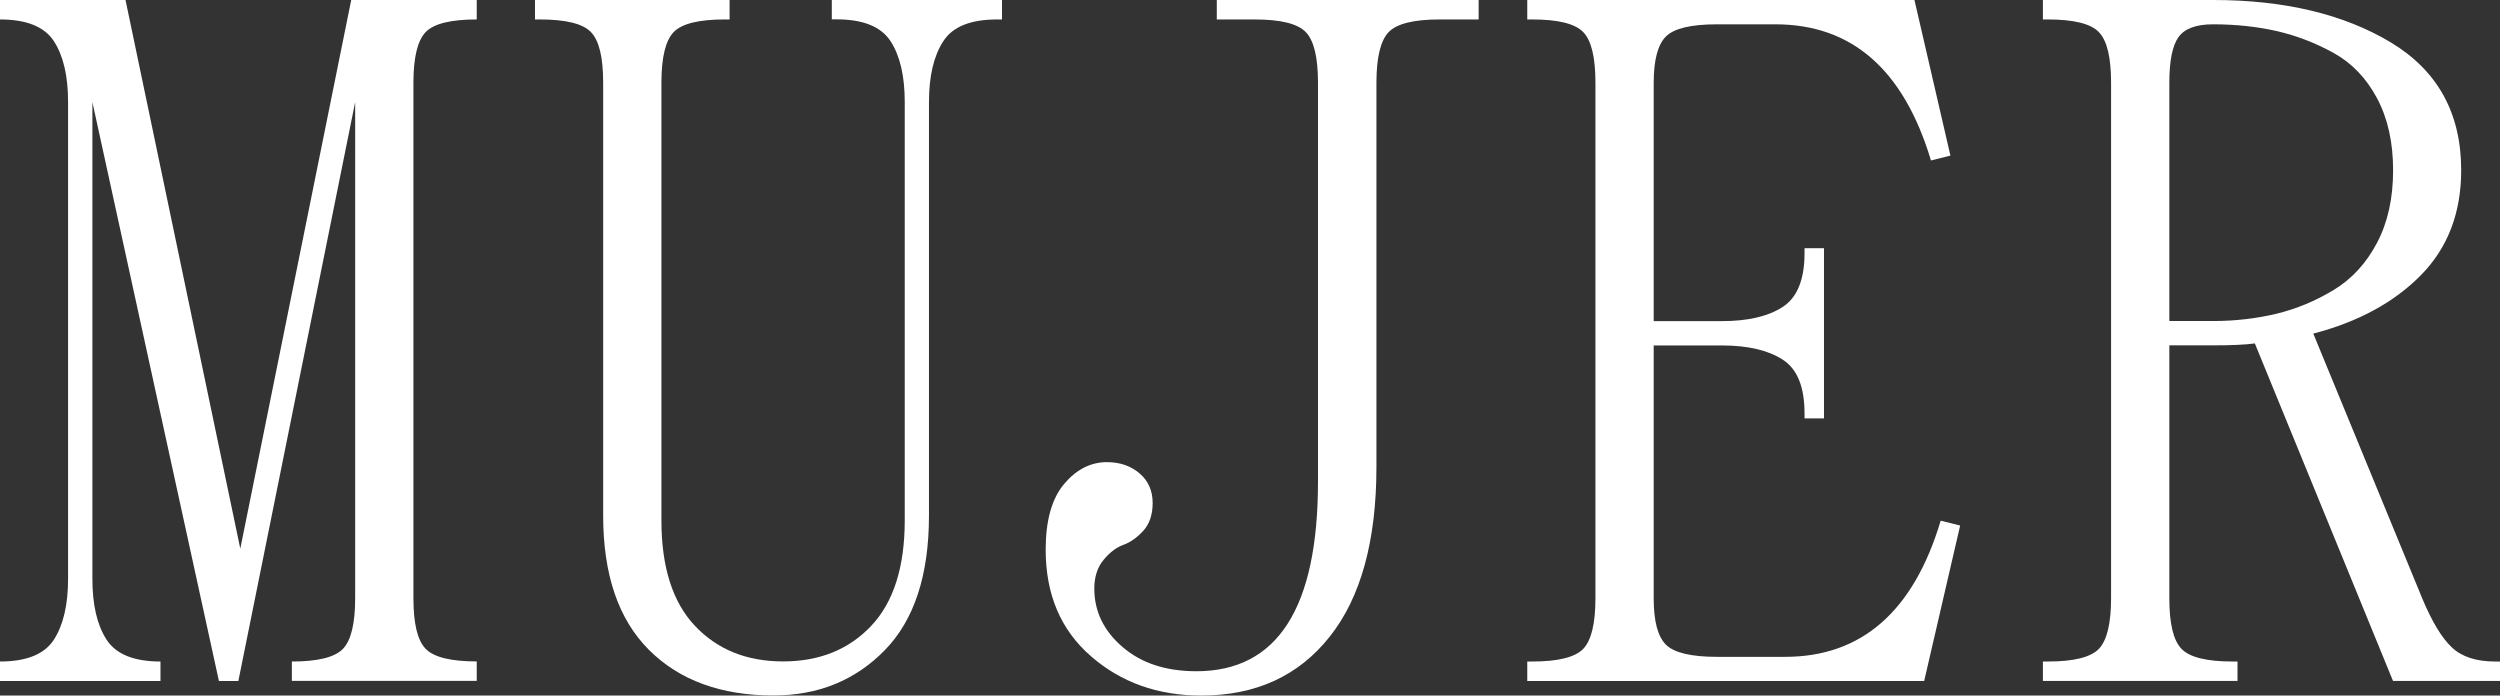
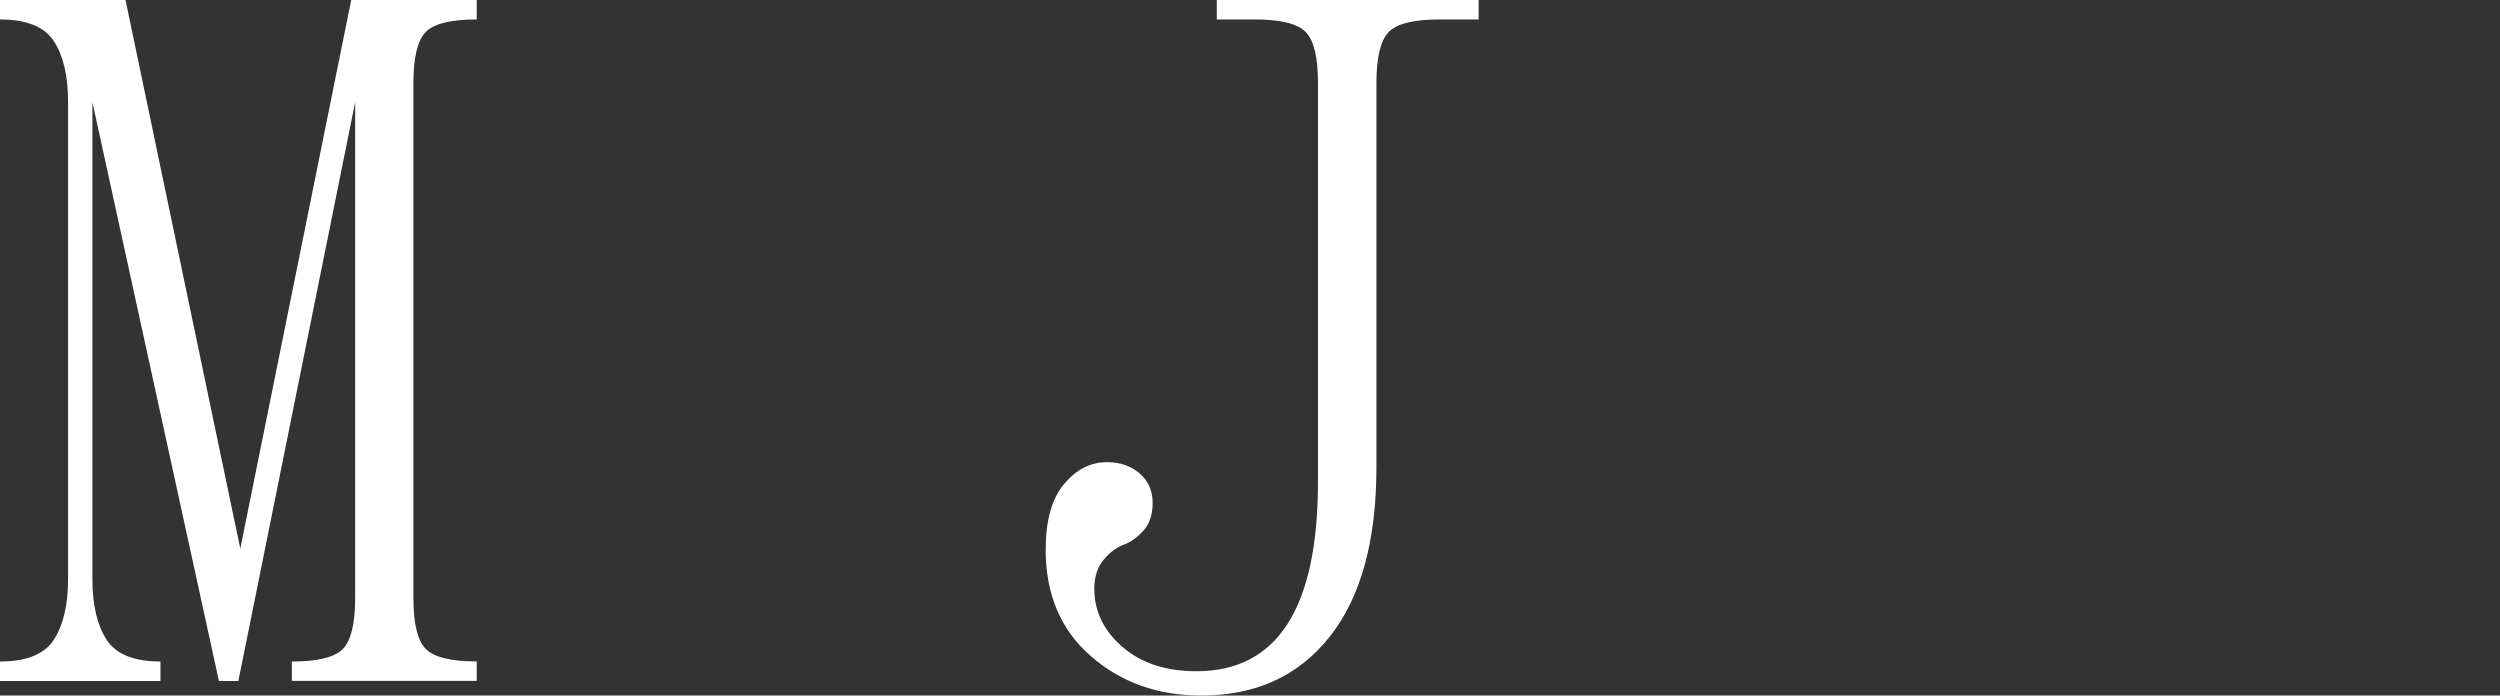
<svg xmlns="http://www.w3.org/2000/svg" version="1.1" id="Layer_1" x="0px" y="0px" width="272.48px" height="75.81px" viewBox="0 0 272.48 75.81" style="enable-background:new 0 0 272.48 75.81;" xml:space="preserve">
  <rect x="0" y="0" width="272.48" height="75.81" fill="#333333" stroke="none" />
  <style type="text/css">
	.st0{fill:#FFFFFF;}
</style>
  <g>
    <path class="st0" d="M13.68,0l12.51,59.8L38.28,0h13.68v2.12c-2.83,0-4.68,0.46-5.57,1.38c-0.88,0.92-1.33,2.76-1.33,5.51v56.19   c0,2.76,0.44,4.6,1.33,5.51c0.88,0.92,2.74,1.38,5.57,1.38v2.12H31.81V72.1c2.83,0,4.68-0.46,5.57-1.38   c0.88-0.92,1.33-2.76,1.33-5.51V11.13L25.98,74.22h-2.12L10.07,11.13v51.95c0,2.83,0.51,5.04,1.54,6.63   c1.02,1.59,2.99,2.39,5.88,2.39v2.12H0V72.1c2.9,0,4.86-0.8,5.88-2.39c1.02-1.59,1.54-3.8,1.54-6.63V11.13   c0-2.83-0.51-5.04-1.54-6.63C4.86,2.92,2.9,2.12,0,2.12V0H13.68z" />
-     <path class="st0" d="M101.25,11.13v45.06c0,6.5-1.61,11.4-4.82,14.68c-3.22,3.29-7.26,4.93-12.14,4.93   c-5.73,0-10.25-1.66-13.57-4.98c-3.32-3.32-4.98-8.2-4.98-14.63V9.01c0-2.76-0.44-4.59-1.33-5.51c-0.88-0.92-2.74-1.38-5.57-1.38   h-0.53V0h21.21v2.12h-0.53c-2.83,0-4.68,0.46-5.57,1.38c-0.88,0.92-1.33,2.76-1.33,5.51v47.71c0,5.09,1.22,8.92,3.66,11.5   c2.44,2.58,5.64,3.87,9.6,3.87c3.96,0,7.16-1.29,9.6-3.87c2.44-2.58,3.66-6.42,3.66-11.5V11.13c0-2.83-0.51-5.04-1.54-6.63   c-1.03-1.59-2.99-2.39-5.88-2.39h-0.53V0h18.55v2.12h-0.53c-2.9,0-4.86,0.79-5.88,2.39C101.77,6.1,101.25,8.31,101.25,11.13z" />
    <path class="st0" d="M161.16,0v2.12h-4.24c-2.83,0-4.68,0.46-5.57,1.38c-0.88,0.92-1.33,2.76-1.33,5.51v41.88   c0,8.06-1.7,14.23-5.09,18.5c-3.39,4.28-8.06,6.42-14,6.42c-4.74,0-8.75-1.43-12.03-4.29c-3.29-2.86-4.93-6.73-4.93-11.61   c0-3.18,0.67-5.57,2.01-7.16c1.34-1.59,2.9-2.38,4.67-2.38c1.41,0,2.6,0.41,3.55,1.22c0.95,0.81,1.43,1.89,1.43,3.23   c0,1.27-0.34,2.28-1.01,3.02c-0.67,0.74-1.4,1.26-2.17,1.54c-0.78,0.28-1.5,0.83-2.17,1.64c-0.67,0.81-1.01,1.86-1.01,3.13   c0,2.47,1.02,4.6,3.07,6.36c2.05,1.77,4.73,2.65,8.06,2.65c8.83,0,13.25-6.89,13.25-20.67V9.01c0-2.76-0.44-4.59-1.33-5.51   c-0.88-0.92-2.74-1.38-5.57-1.38h-4.13V0H161.16z" />
-     <path class="st0" d="M209.72,74.22h-43.26V72.1h0.53c2.83,0,4.68-0.46,5.57-1.38c0.88-0.92,1.33-2.76,1.33-5.51V9.01   c0-2.76-0.44-4.59-1.33-5.51c-0.88-0.92-2.74-1.38-5.57-1.38h-0.53V0h42.2l3.92,16.96l-2.12,0.53c-2.97-9.9-8.62-14.84-16.96-14.84   h-6.36c-2.83,0-4.68,0.44-5.57,1.33c-0.88,0.88-1.33,2.56-1.33,5.04v25.98h7.42c2.83,0,5.04-0.51,6.63-1.54   c1.59-1.02,2.39-2.99,2.39-5.88v-0.53h2.12v18.55h-2.12v-0.53c0-2.9-0.79-4.86-2.39-5.88c-1.59-1.02-3.8-1.54-6.63-1.54h-7.42   v27.57c0,2.48,0.44,4.15,1.33,5.04c0.88,0.88,2.74,1.33,5.57,1.33h7.42c8.34,0,14-4.95,16.96-14.84l2.12,0.53L209.72,74.22z" />
-     <path class="st0" d="M241.21,37.64h-4.77v27.57c0,2.76,0.44,4.6,1.33,5.51c0.88,0.92,2.74,1.38,5.57,1.38h0.53v2.12h-21.21V72.1   h0.53c2.83,0,4.68-0.46,5.57-1.38c0.88-0.92,1.33-2.76,1.33-5.51V9.01c0-2.76-0.44-4.59-1.33-5.51c-0.88-0.92-2.74-1.38-5.57-1.38   h-0.53V0h18.55c7.77,0,14.22,1.54,19.35,4.61c5.12,3.08,7.69,7.72,7.69,13.94c0,4.67-1.47,8.48-4.4,11.45   c-2.93,2.97-6.84,5.09-11.72,6.36L264,65.21c1.06,2.54,2.14,4.33,3.23,5.35c1.09,1.03,2.67,1.54,4.72,1.54h0.53v2.12h-11.66   l-15.06-36.79C244.78,37.57,243.26,37.64,241.21,37.64z M241.21,2.65c-1.84,0-3.09,0.46-3.76,1.38c-0.67,0.92-1.01,2.58-1.01,4.98   v25.98h4.77c2.4,0,4.7-0.27,6.89-0.79c2.19-0.53,4.28-1.4,6.26-2.6c1.98-1.2,3.55-2.92,4.72-5.14s1.75-4.86,1.75-7.9   c0-3.04-0.58-5.65-1.75-7.85c-1.17-2.19-2.74-3.83-4.72-4.93c-1.98-1.1-4.05-1.89-6.2-2.39C246,2.9,243.68,2.65,241.21,2.65z" />
  </g>
</svg>